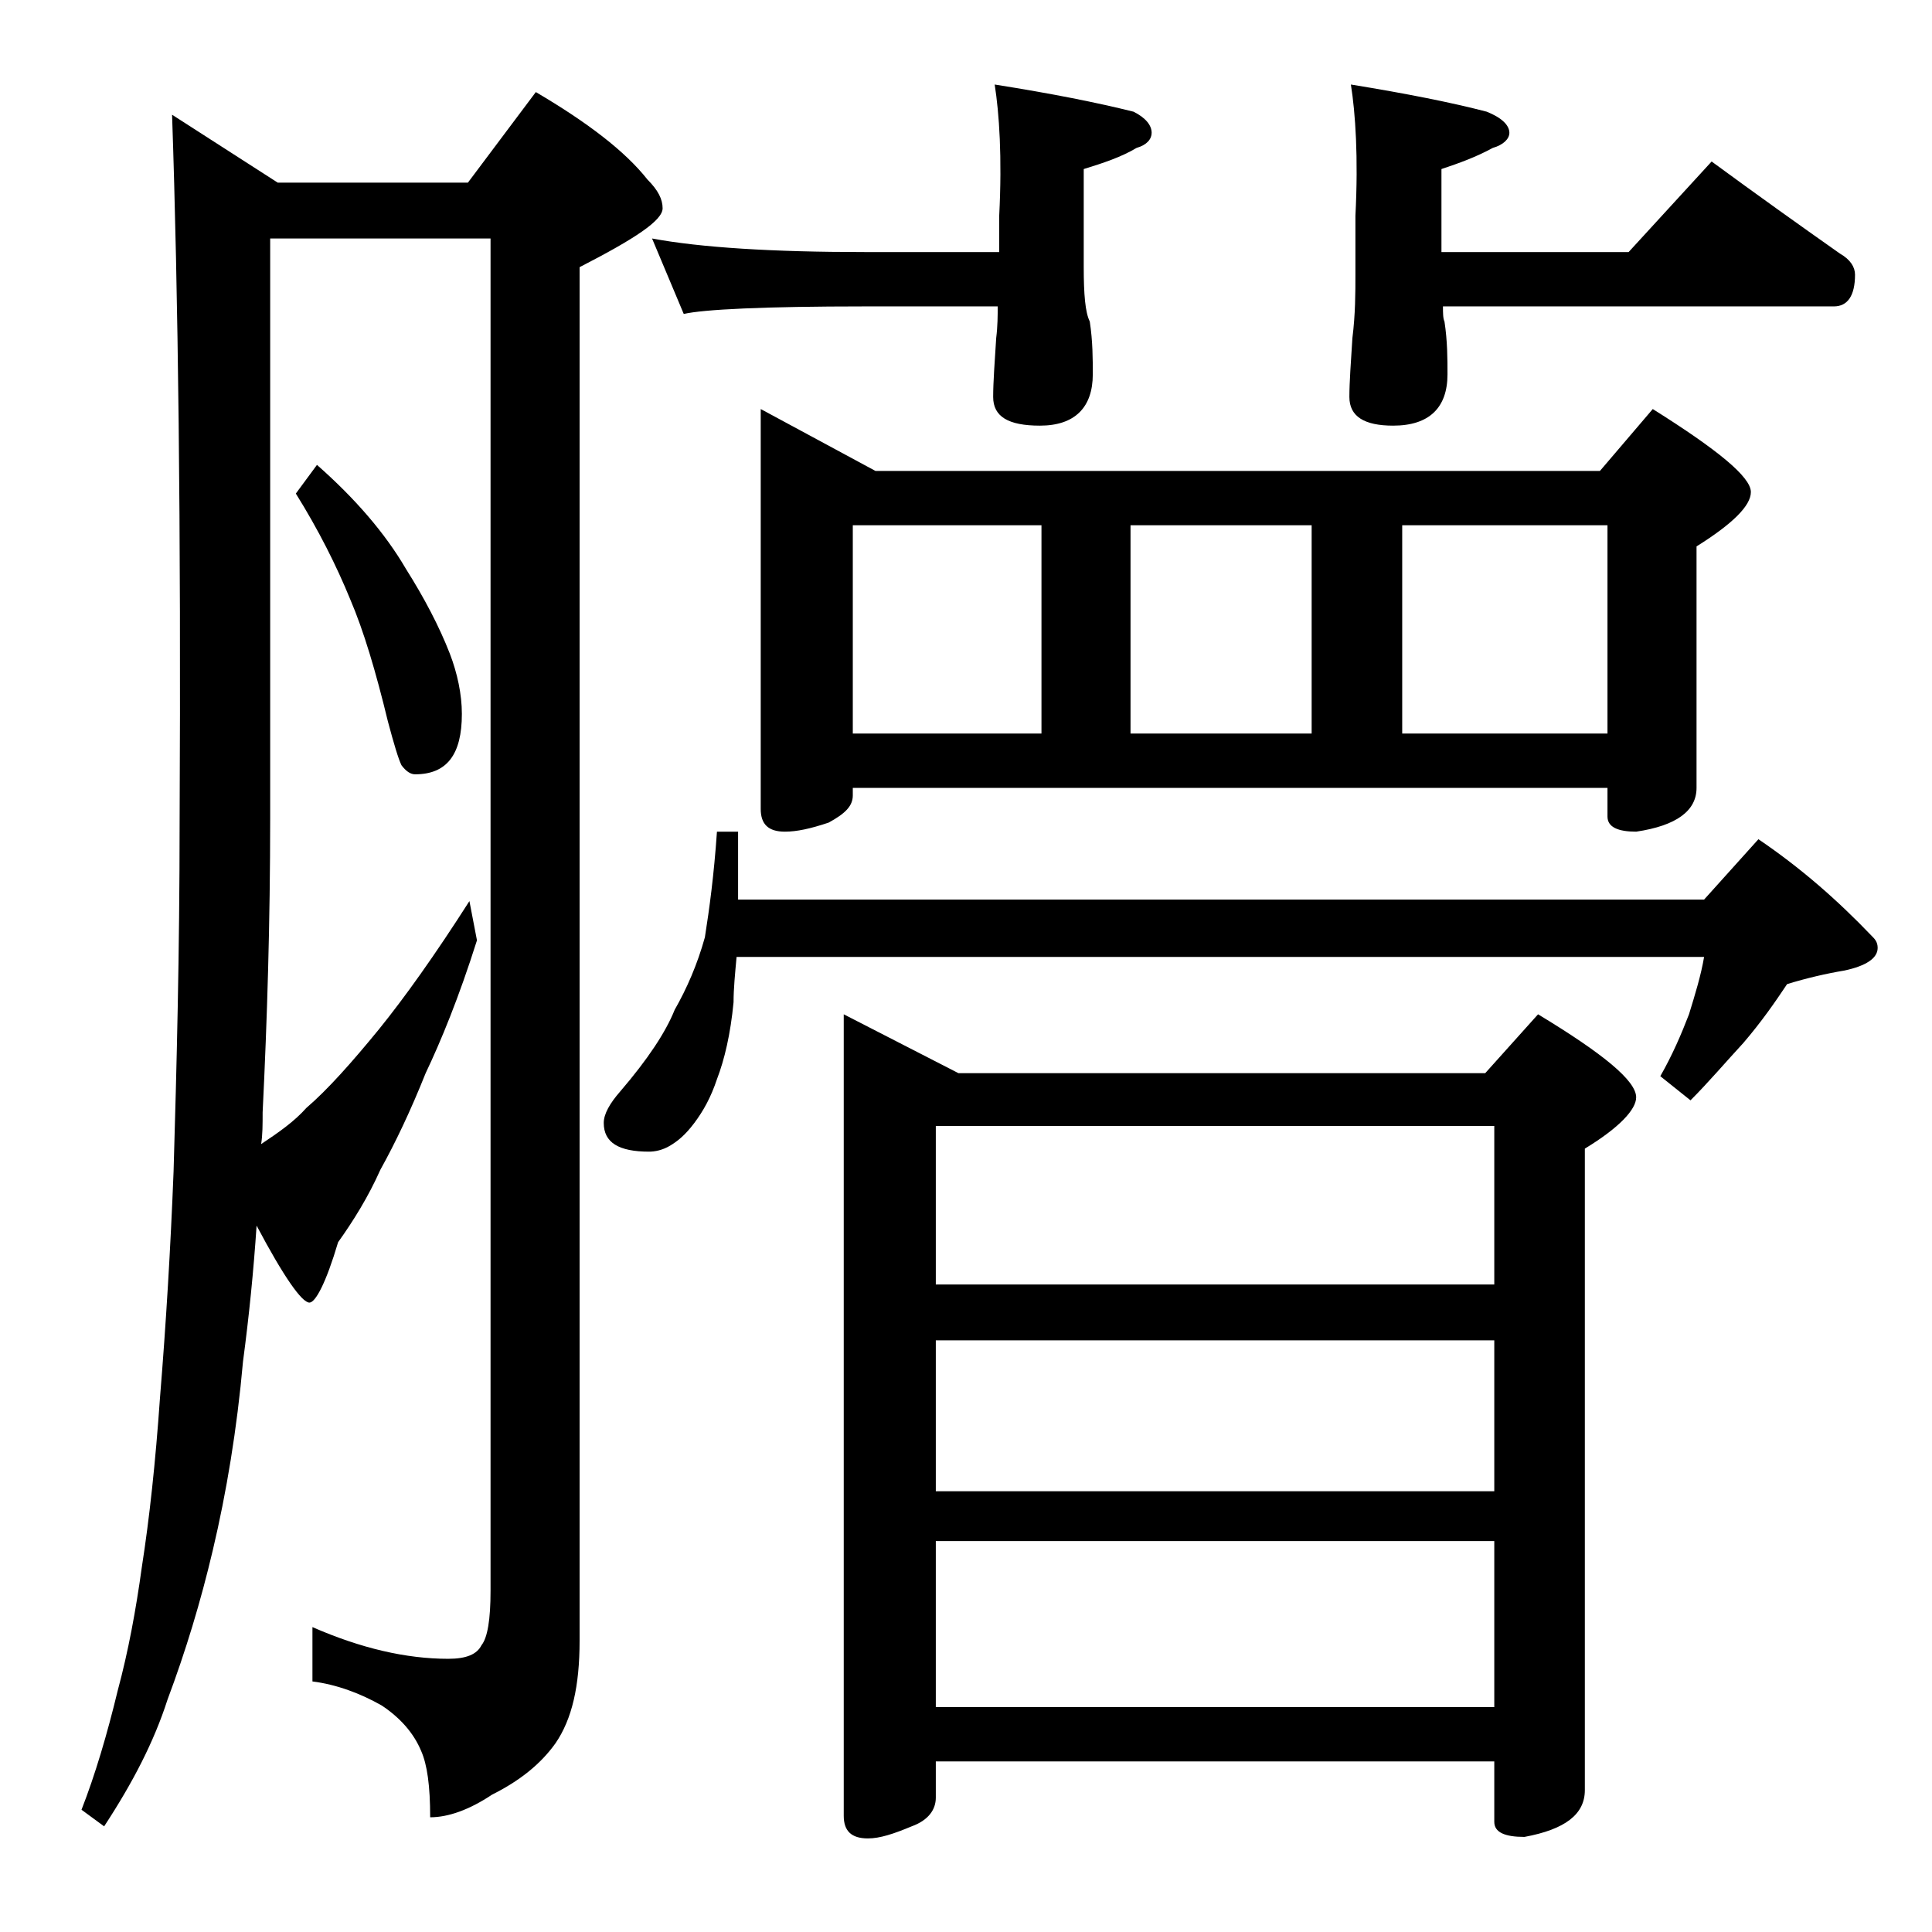
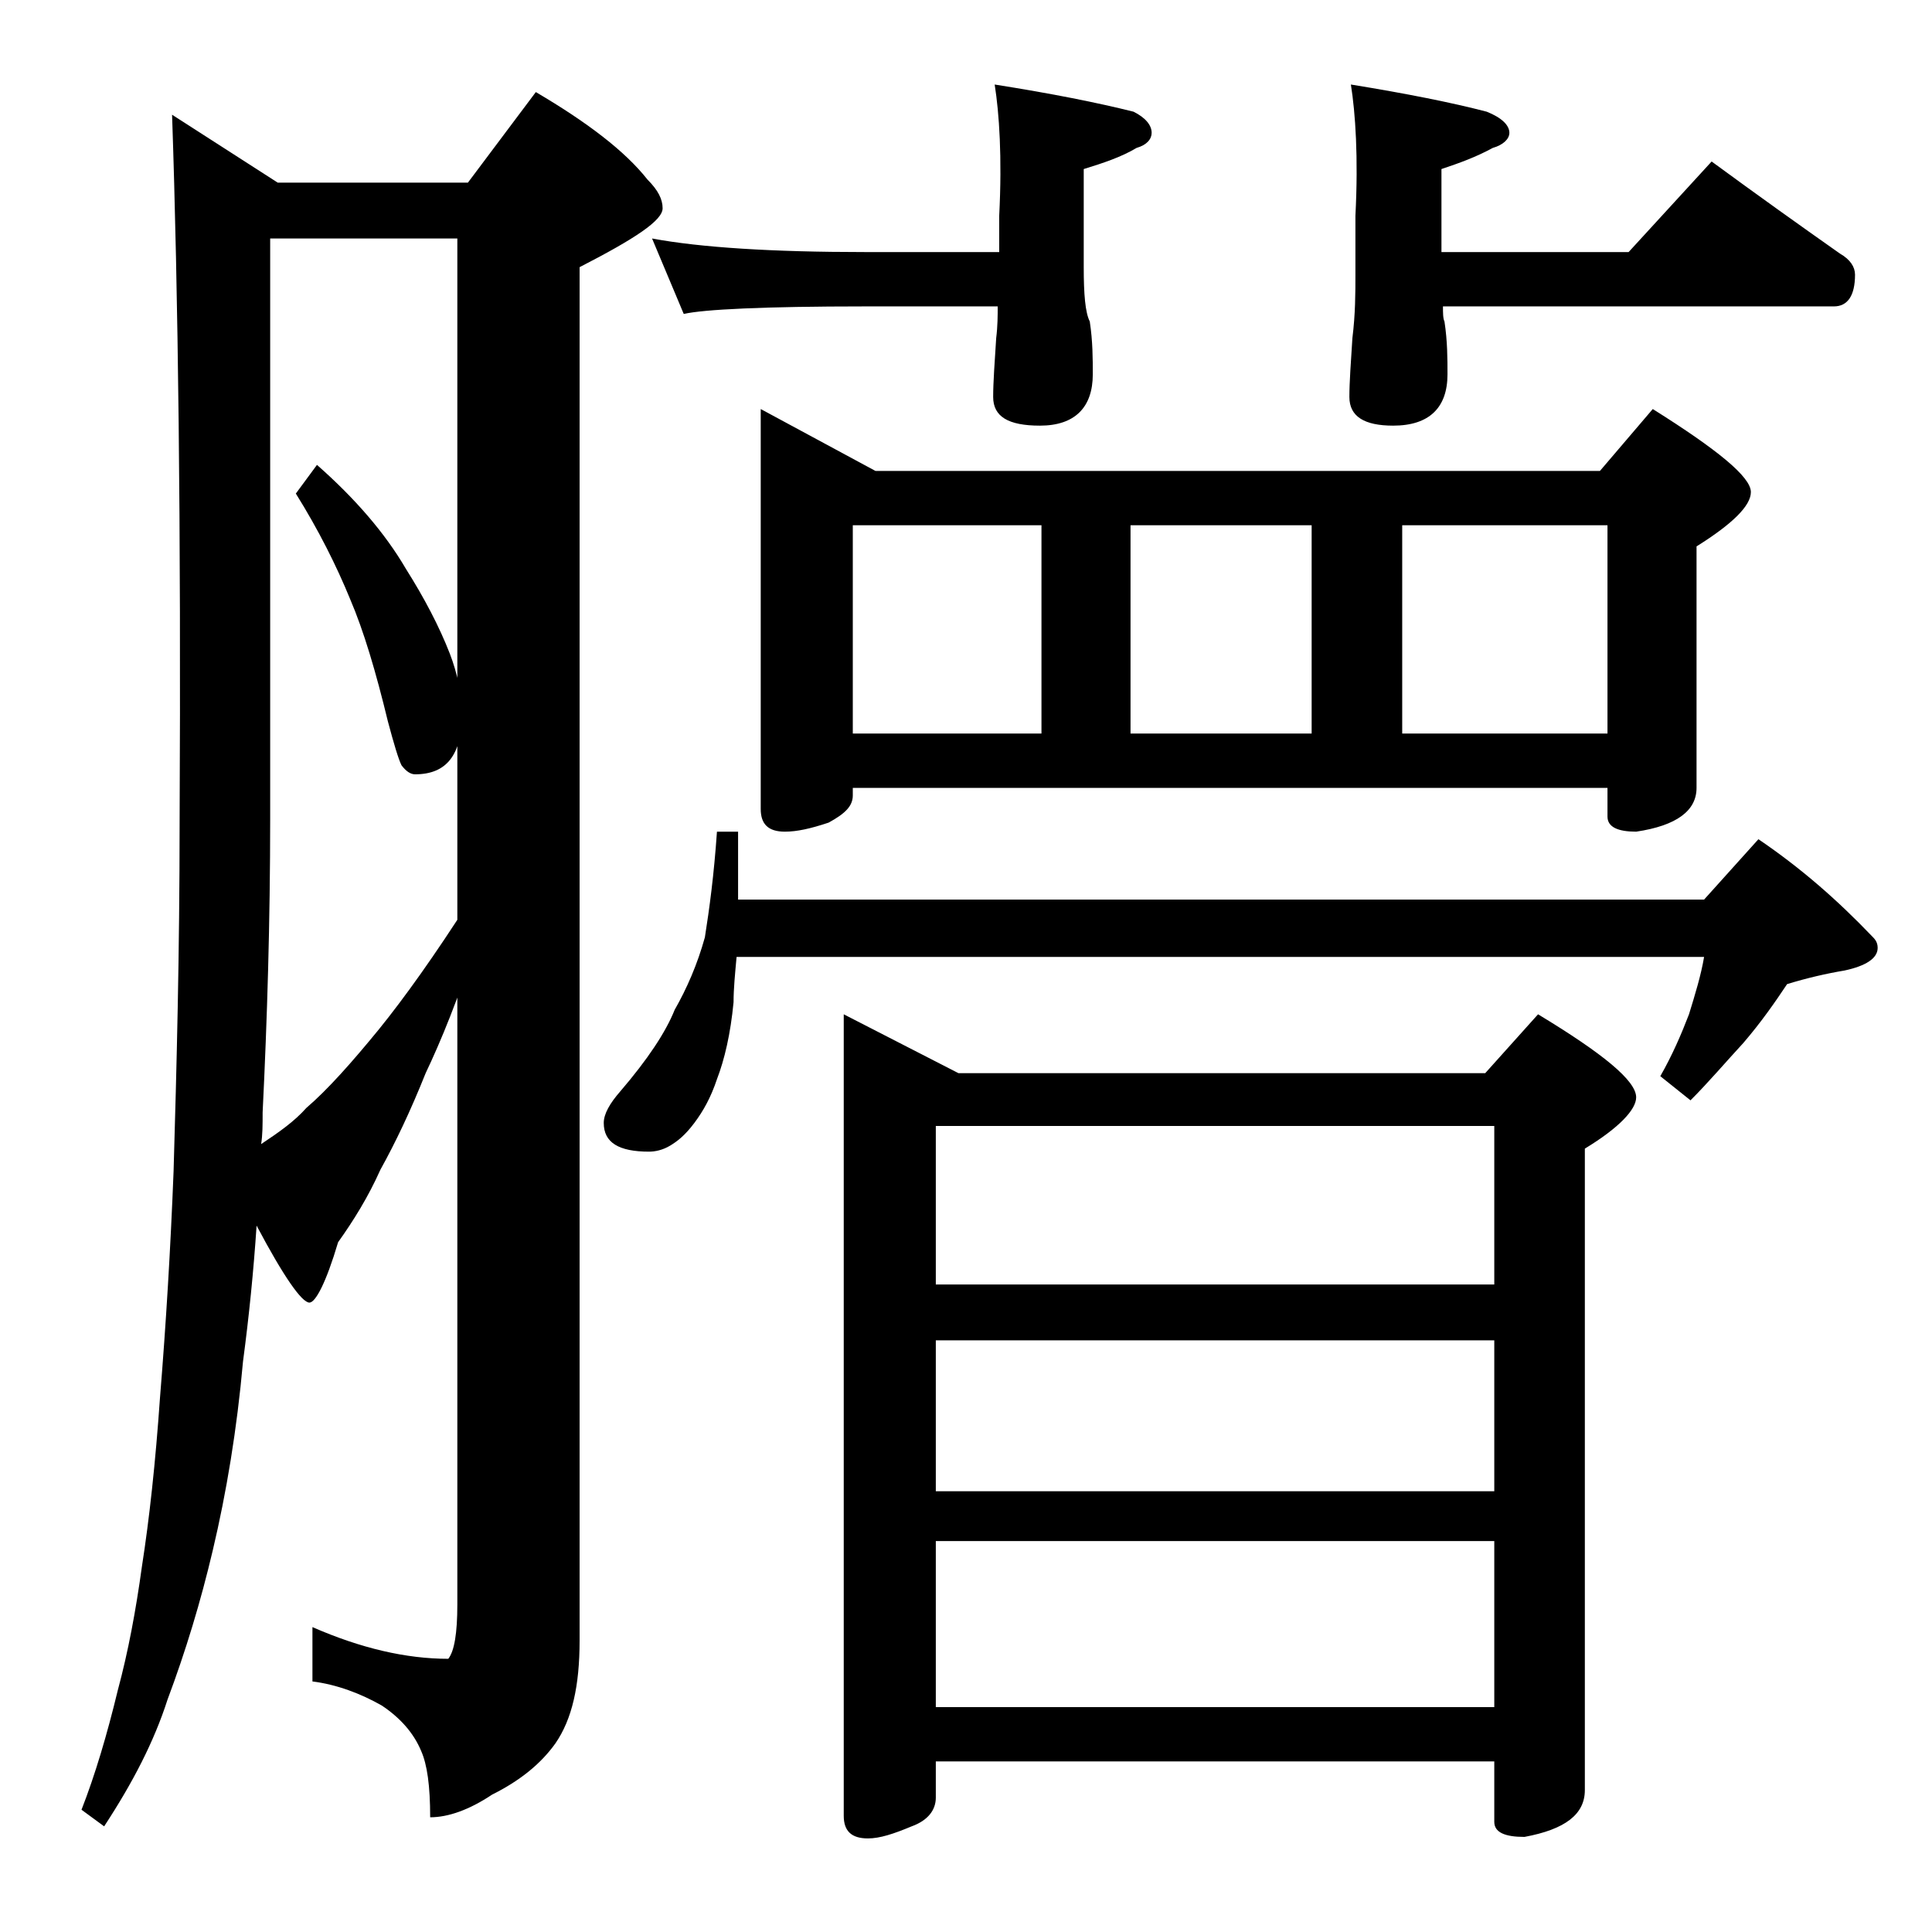
<svg xmlns="http://www.w3.org/2000/svg" version="1.1" id="Layer_1" x="0px" y="0px" viewBox="0 0 128 128" enable-background="new 0 0 128 128" xml:space="preserve">
-   <path d="M11.4,7.6l7,4.5H31l4.5-6c3.4,2,5.9,3.9,7.4,5.8c0.7,0.7,1,1.3,1,1.9c0,0.8-1.8,2-5.5,3.9v91c0,3-0.5,5.2-1.6,6.8  c-1,1.4-2.4,2.5-4.2,3.4c-1.5,1-2.9,1.5-4.1,1.5c0-2.1-0.2-3.5-0.6-4.4c-0.5-1.2-1.4-2.2-2.6-3c-1.4-0.8-3-1.4-4.6-1.6v-3.6  c3.2,1.4,6.2,2.1,9,2.1c1.2,0,1.9-0.3,2.2-0.9c0.4-0.5,0.6-1.7,0.6-3.6V15.8H17.9v38.4c0,6.9-0.2,13.4-0.5,19.5c0,0.8,0,1.5-0.1,2.1  c1.2-0.8,2.2-1.5,3-2.4c1.4-1.2,3-3,4.8-5.2c1.7-2.1,3.7-4.9,6-8.5l0.5,2.6c-1.2,3.8-2.4,6.7-3.4,8.8c-1,2.5-2,4.6-3,6.4  c-0.8,1.8-1.8,3.4-2.8,4.8c-0.8,2.7-1.5,4-1.9,4c-0.5,0-1.7-1.7-3.5-5.1c-0.2,3-0.5,6-0.9,9c-0.4,4.5-1.1,8.7-2,12.5  c-0.8,3.4-1.8,6.7-3,9.9c-0.9,2.8-2.3,5.5-4.2,8.4l-1.5-1.1c0.9-2.3,1.7-5,2.4-7.9c0.7-2.6,1.2-5.3,1.6-8.2  c0.5-3.2,0.9-6.9,1.2-11.2c0.4-4.9,0.7-9.9,0.9-15c0.2-6.8,0.4-14.5,0.4-23.1C12,34.8,11.8,19.3,11.4,7.6z M21,30.8  c2.5,2.2,4.5,4.5,5.9,6.9c1.2,1.9,2.2,3.8,2.9,5.6c0.5,1.3,0.8,2.7,0.8,4c0,2.7-1,4-3.1,4c-0.3,0-0.6-0.2-0.9-0.6  c-0.2-0.4-0.5-1.4-0.9-2.9c-0.8-3.3-1.6-6-2.5-8.1c-0.9-2.2-2.1-4.6-3.6-7L21,30.8z M47.5,55.1h1.4v4.5h64l3.6-4  c2.8,1.9,5.2,4,7.5,6.4c0.2,0.2,0.4,0.4,0.4,0.8c0,0.7-0.8,1.2-2.2,1.5c-1.2,0.2-2.5,0.5-3.8,0.9c-0.8,1.2-1.7,2.5-2.9,3.9  c-1.2,1.3-2.3,2.6-3.5,3.8l-2-1.6c0.8-1.4,1.4-2.8,1.9-4.1c0.4-1.3,0.8-2.6,1-3.8H48.8c-0.1,1.1-0.2,2.1-0.2,3  c-0.2,2.1-0.6,3.8-1.1,5.1c-0.4,1.2-0.9,2.1-1.5,2.9c-0.6,0.8-1.1,1.2-1.6,1.5s-1,0.4-1.4,0.4c-2,0-3-0.6-3-1.9  c0-0.6,0.4-1.3,1.1-2.1c1.8-2.1,3-3.9,3.6-5.4c0.8-1.4,1.5-3,2-4.8C47,60.2,47.3,58,47.5,55.1z M65.9,5.6c3.8,0.6,6.8,1.2,9.2,1.8  c0.8,0.4,1.2,0.9,1.2,1.4c0,0.4-0.3,0.8-1,1c-1,0.6-2.2,1-3.5,1.4v6.5c0,1.8,0.1,3,0.4,3.6c0.2,1.3,0.2,2.5,0.2,3.5  c0,2.2-1.2,3.4-3.5,3.4c-2.1,0-3.1-0.6-3.1-1.9c0-1,0.1-2.3,0.2-3.9c0.1-0.8,0.1-1.5,0.1-2.1h-8.8c-6.7,0-10.7,0.2-12,0.5l-2.1-5  c3.2,0.6,8,0.9,14.1,0.9h8.9v-2.4C66.4,10.4,66.2,7.5,65.9,5.6z M50.4,27.1l7.6,4.1h48l3.5-4.1c4.3,2.7,6.5,4.5,6.5,5.5  c0,0.9-1.2,2.1-3.6,3.6v16c0,1.5-1.3,2.5-4,2.9c-1.2,0-1.9-0.3-1.9-1v-1.9h-50v0.5c0,0.7-0.5,1.2-1.6,1.8c-1.2,0.4-2.1,0.6-2.9,0.6  c-1.1,0-1.6-0.5-1.6-1.5V27.1z M55.9,67.2l7.6,3.9h34.9l3.5-3.9c4.3,2.6,6.5,4.4,6.5,5.5c0,0.8-1.1,2-3.4,3.4v42.5  c0,1.6-1.3,2.6-4,3.1c-1.3,0-2-0.3-2-1v-4H62v2.4c0,0.8-0.5,1.5-1.6,1.9c-1.2,0.5-2.1,0.8-2.9,0.8c-1.1,0-1.6-0.5-1.6-1.5V67.2z   M56.5,48.6H69V34.8H56.5V48.6z M62,85.1h37V74.6H62V85.1z M62,98.8h37v-10H62V98.8z M62,113.1h37v-11H62V113.1z M74.9,48.6h12V34.8  h-12V48.6z M89.5,5.6c3.7,0.6,6.7,1.2,9,1.8c1,0.4,1.5,0.9,1.5,1.4c0,0.4-0.4,0.8-1.1,1c-1.1,0.6-2.2,1-3.4,1.4v5.5h12.4l5.5-6  c3,2.2,5.8,4.2,8.5,6.1c0.7,0.4,1,0.9,1,1.4c0,1.4-0.5,2.1-1.4,2.1H95.6c0,0.4,0,0.8,0.1,1c0.2,1.3,0.2,2.5,0.2,3.5  c0,2.2-1.2,3.4-3.6,3.4c-1.9,0-2.9-0.6-2.9-1.9c0-1,0.1-2.3,0.2-3.9c0.2-1.6,0.2-3,0.2-4.2v-3.9C90,10.4,89.8,7.5,89.5,5.6z   M92.9,48.6h13.6V34.8H92.9V48.6z" />
+   <path d="M11.4,7.6l7,4.5H31l4.5-6c3.4,2,5.9,3.9,7.4,5.8c0.7,0.7,1,1.3,1,1.9c0,0.8-1.8,2-5.5,3.9v91c0,3-0.5,5.2-1.6,6.8  c-1,1.4-2.4,2.5-4.2,3.4c-1.5,1-2.9,1.5-4.1,1.5c0-2.1-0.2-3.5-0.6-4.4c-0.5-1.2-1.4-2.2-2.6-3c-1.4-0.8-3-1.4-4.6-1.6v-3.6  c3.2,1.4,6.2,2.1,9,2.1c0.4-0.5,0.6-1.7,0.6-3.6V15.8H17.9v38.4c0,6.9-0.2,13.4-0.5,19.5c0,0.8,0,1.5-0.1,2.1  c1.2-0.8,2.2-1.5,3-2.4c1.4-1.2,3-3,4.8-5.2c1.7-2.1,3.7-4.9,6-8.5l0.5,2.6c-1.2,3.8-2.4,6.7-3.4,8.8c-1,2.5-2,4.6-3,6.4  c-0.8,1.8-1.8,3.4-2.8,4.8c-0.8,2.7-1.5,4-1.9,4c-0.5,0-1.7-1.7-3.5-5.1c-0.2,3-0.5,6-0.9,9c-0.4,4.5-1.1,8.7-2,12.5  c-0.8,3.4-1.8,6.7-3,9.9c-0.9,2.8-2.3,5.5-4.2,8.4l-1.5-1.1c0.9-2.3,1.7-5,2.4-7.9c0.7-2.6,1.2-5.3,1.6-8.2  c0.5-3.2,0.9-6.9,1.2-11.2c0.4-4.9,0.7-9.9,0.9-15c0.2-6.8,0.4-14.5,0.4-23.1C12,34.8,11.8,19.3,11.4,7.6z M21,30.8  c2.5,2.2,4.5,4.5,5.9,6.9c1.2,1.9,2.2,3.8,2.9,5.6c0.5,1.3,0.8,2.7,0.8,4c0,2.7-1,4-3.1,4c-0.3,0-0.6-0.2-0.9-0.6  c-0.2-0.4-0.5-1.4-0.9-2.9c-0.8-3.3-1.6-6-2.5-8.1c-0.9-2.2-2.1-4.6-3.6-7L21,30.8z M47.5,55.1h1.4v4.5h64l3.6-4  c2.8,1.9,5.2,4,7.5,6.4c0.2,0.2,0.4,0.4,0.4,0.8c0,0.7-0.8,1.2-2.2,1.5c-1.2,0.2-2.5,0.5-3.8,0.9c-0.8,1.2-1.7,2.5-2.9,3.9  c-1.2,1.3-2.3,2.6-3.5,3.8l-2-1.6c0.8-1.4,1.4-2.8,1.9-4.1c0.4-1.3,0.8-2.6,1-3.8H48.8c-0.1,1.1-0.2,2.1-0.2,3  c-0.2,2.1-0.6,3.8-1.1,5.1c-0.4,1.2-0.9,2.1-1.5,2.9c-0.6,0.8-1.1,1.2-1.6,1.5s-1,0.4-1.4,0.4c-2,0-3-0.6-3-1.9  c0-0.6,0.4-1.3,1.1-2.1c1.8-2.1,3-3.9,3.6-5.4c0.8-1.4,1.5-3,2-4.8C47,60.2,47.3,58,47.5,55.1z M65.9,5.6c3.8,0.6,6.8,1.2,9.2,1.8  c0.8,0.4,1.2,0.9,1.2,1.4c0,0.4-0.3,0.8-1,1c-1,0.6-2.2,1-3.5,1.4v6.5c0,1.8,0.1,3,0.4,3.6c0.2,1.3,0.2,2.5,0.2,3.5  c0,2.2-1.2,3.4-3.5,3.4c-2.1,0-3.1-0.6-3.1-1.9c0-1,0.1-2.3,0.2-3.9c0.1-0.8,0.1-1.5,0.1-2.1h-8.8c-6.7,0-10.7,0.2-12,0.5l-2.1-5  c3.2,0.6,8,0.9,14.1,0.9h8.9v-2.4C66.4,10.4,66.2,7.5,65.9,5.6z M50.4,27.1l7.6,4.1h48l3.5-4.1c4.3,2.7,6.5,4.5,6.5,5.5  c0,0.9-1.2,2.1-3.6,3.6v16c0,1.5-1.3,2.5-4,2.9c-1.2,0-1.9-0.3-1.9-1v-1.9h-50v0.5c0,0.7-0.5,1.2-1.6,1.8c-1.2,0.4-2.1,0.6-2.9,0.6  c-1.1,0-1.6-0.5-1.6-1.5V27.1z M55.9,67.2l7.6,3.9h34.9l3.5-3.9c4.3,2.6,6.5,4.4,6.5,5.5c0,0.8-1.1,2-3.4,3.4v42.5  c0,1.6-1.3,2.6-4,3.1c-1.3,0-2-0.3-2-1v-4H62v2.4c0,0.8-0.5,1.5-1.6,1.9c-1.2,0.5-2.1,0.8-2.9,0.8c-1.1,0-1.6-0.5-1.6-1.5V67.2z   M56.5,48.6H69V34.8H56.5V48.6z M62,85.1h37V74.6H62V85.1z M62,98.8h37v-10H62V98.8z M62,113.1h37v-11H62V113.1z M74.9,48.6h12V34.8  h-12V48.6z M89.5,5.6c3.7,0.6,6.7,1.2,9,1.8c1,0.4,1.5,0.9,1.5,1.4c0,0.4-0.4,0.8-1.1,1c-1.1,0.6-2.2,1-3.4,1.4v5.5h12.4l5.5-6  c3,2.2,5.8,4.2,8.5,6.1c0.7,0.4,1,0.9,1,1.4c0,1.4-0.5,2.1-1.4,2.1H95.6c0,0.4,0,0.8,0.1,1c0.2,1.3,0.2,2.5,0.2,3.5  c0,2.2-1.2,3.4-3.6,3.4c-1.9,0-2.9-0.6-2.9-1.9c0-1,0.1-2.3,0.2-3.9c0.2-1.6,0.2-3,0.2-4.2v-3.9C90,10.4,89.8,7.5,89.5,5.6z   M92.9,48.6h13.6V34.8H92.9V48.6z" />
</svg>